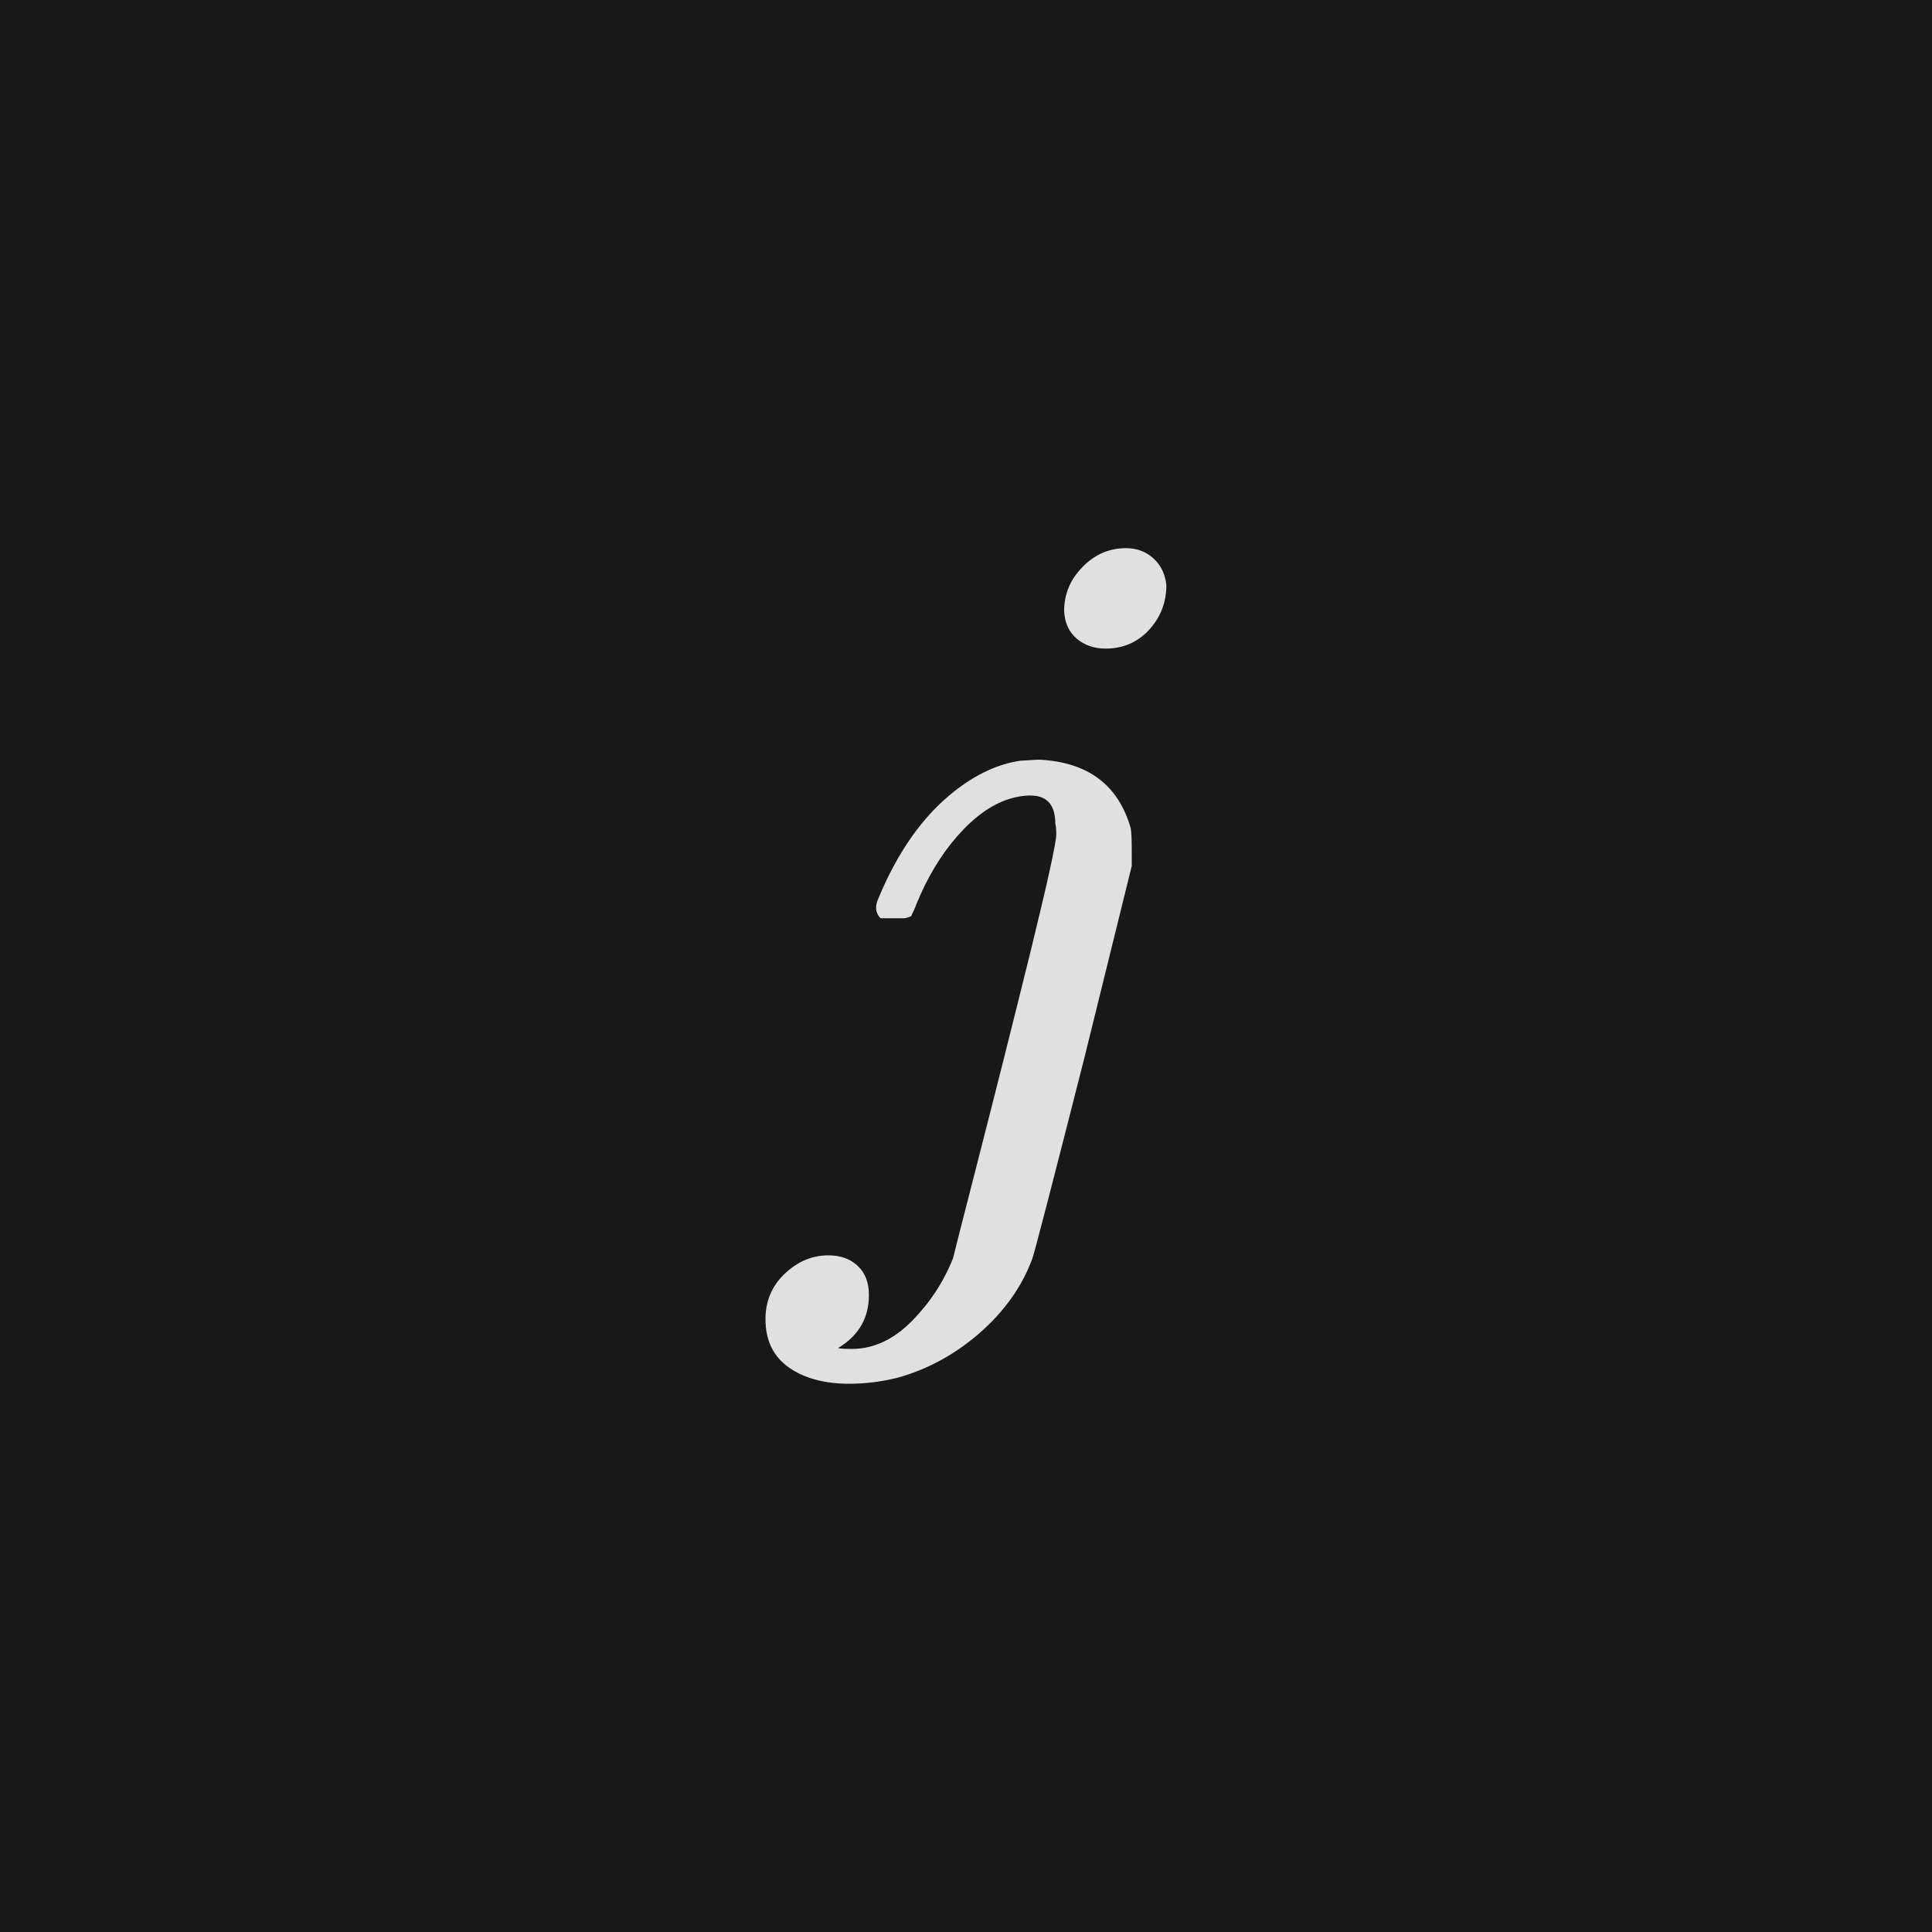
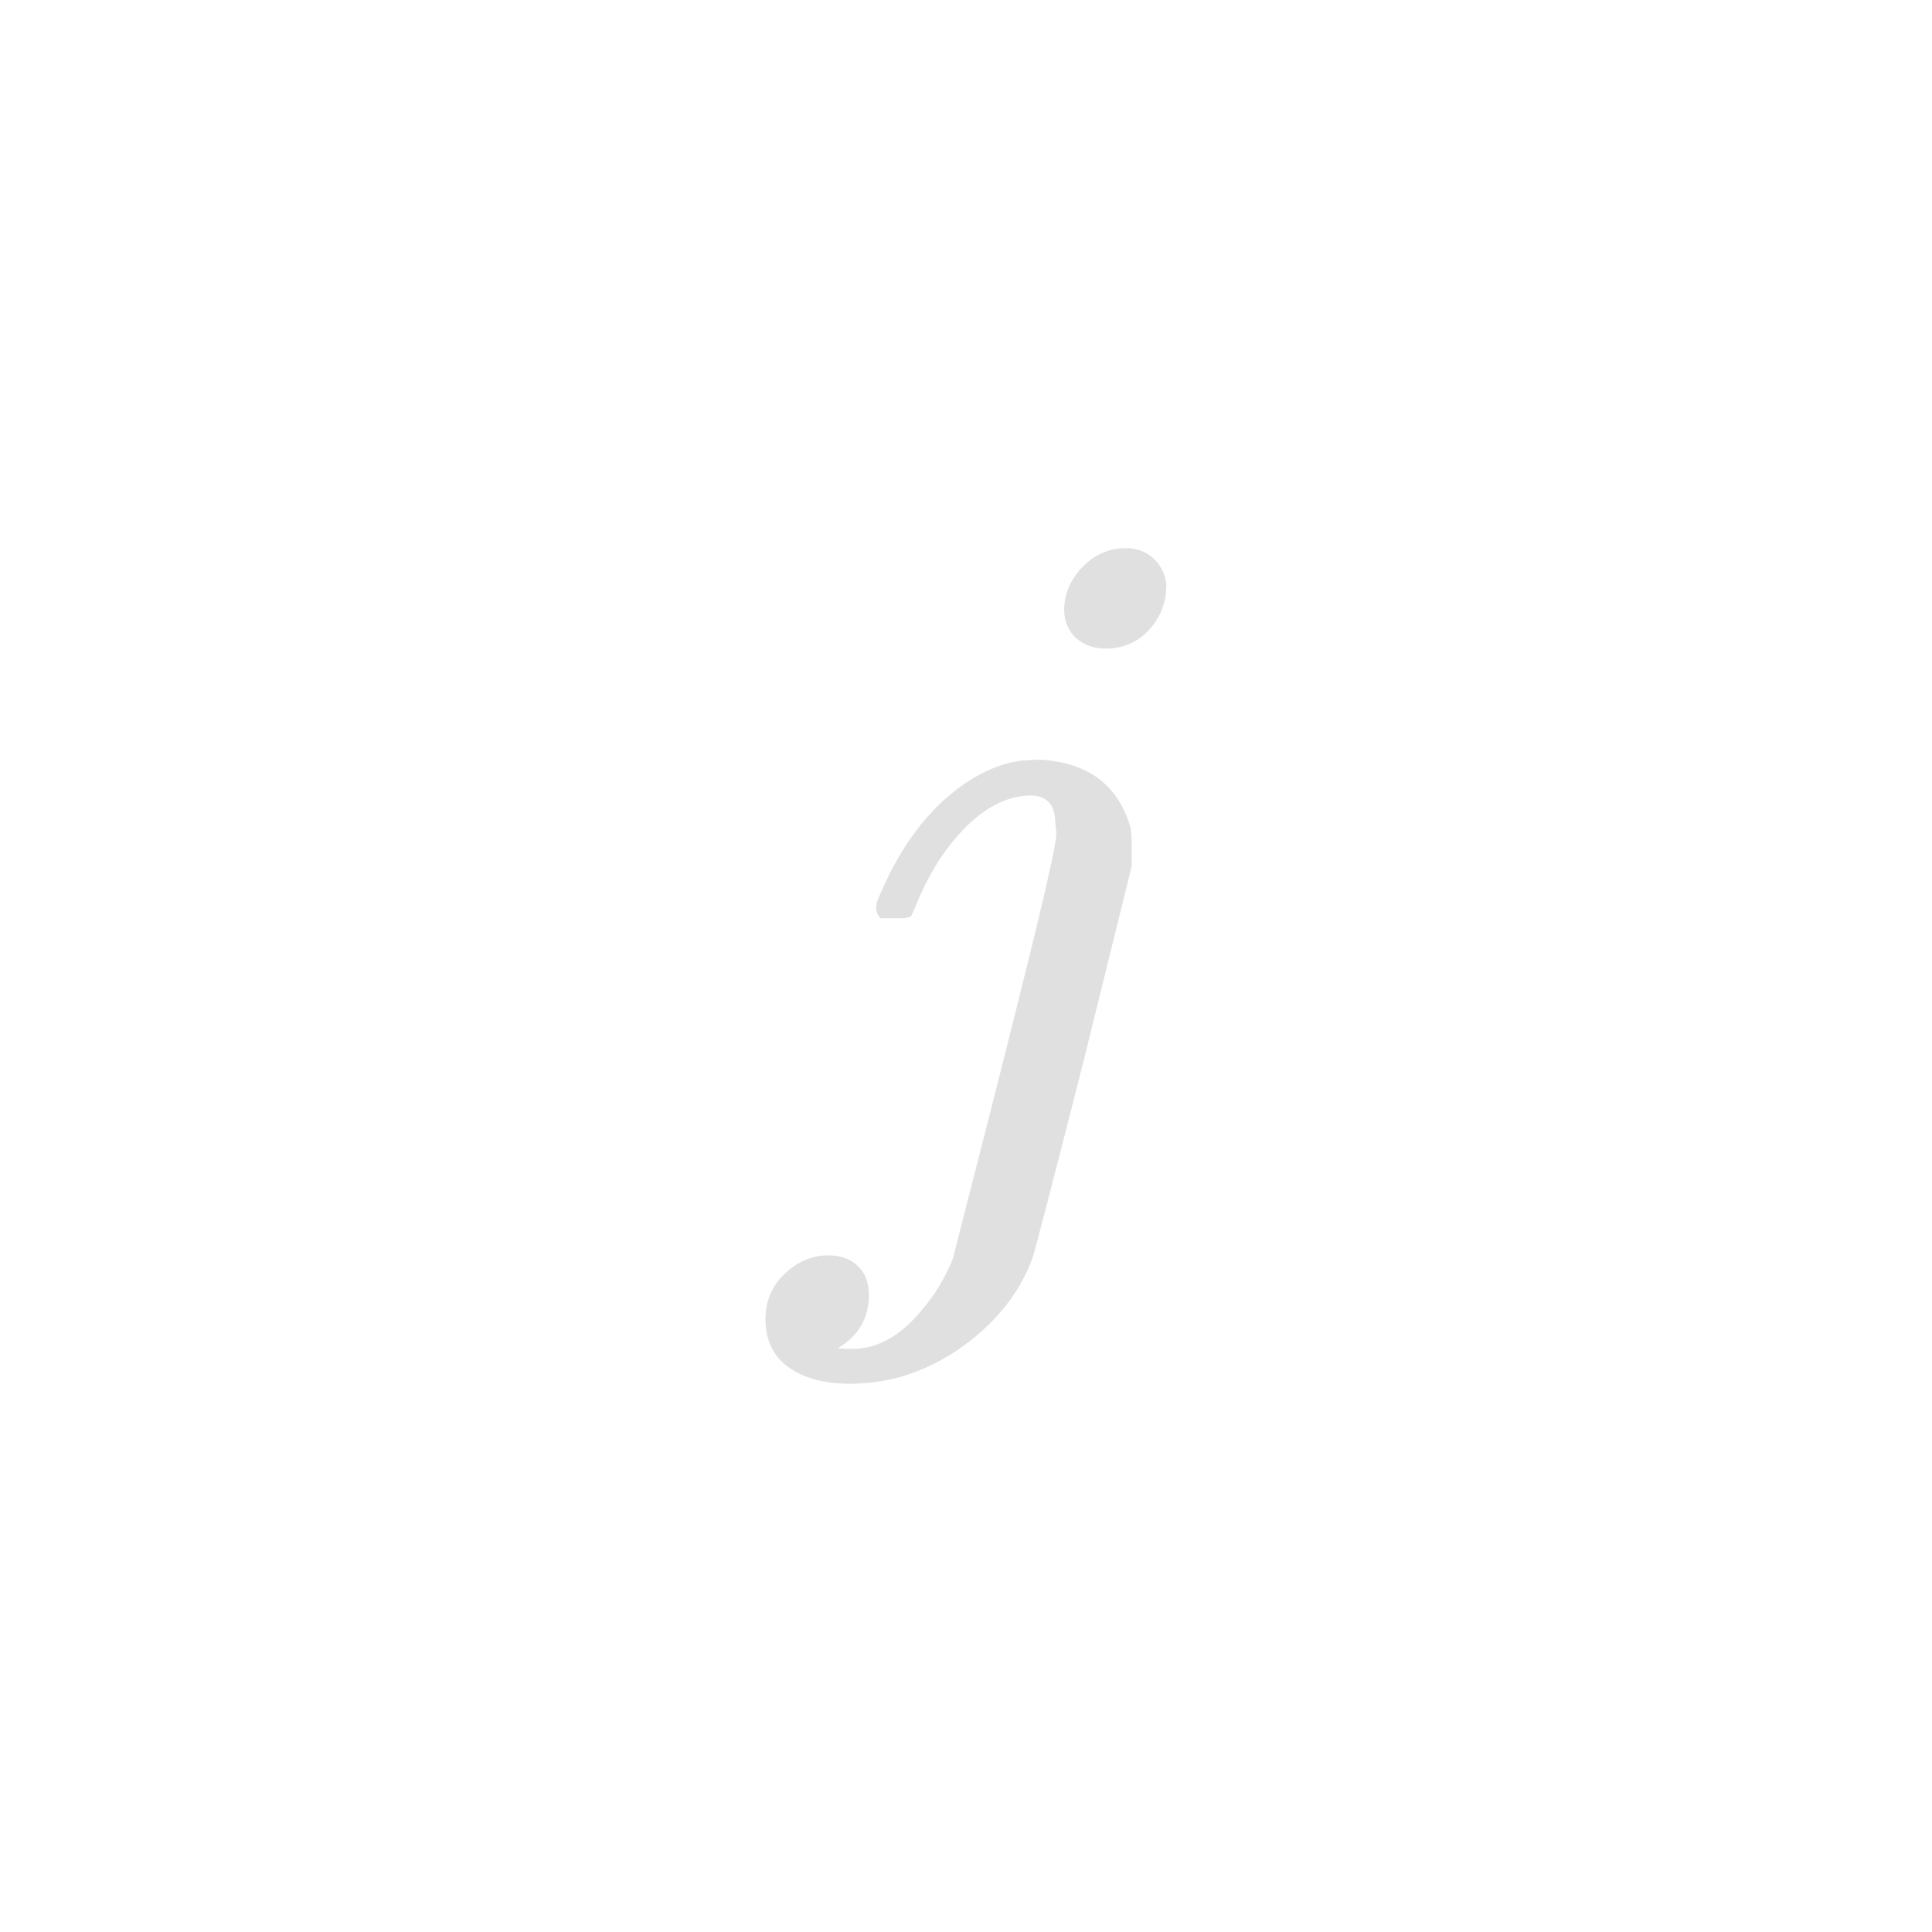
<svg xmlns="http://www.w3.org/2000/svg" version="1.1" width="96" height="96" viewbox="0 0 96 96">
-   <rect x="0" y="0" width="96" height="96" fill="#181818" />
  <g transform="translate(38.616, 58.968)">
    <path d="M14.26-28.61L14.26-28.61Q14.26-29.86 15.17-30.79 16.08-31.73 17.33-31.73L17.33-31.73Q18.14-31.73 18.7-31.22 19.25-30.72 19.34-29.9L19.34-29.9Q19.34-28.61 18.48-27.67 17.62-26.74 16.32-26.74L16.32-26.74Q15.46-26.74 14.88-27.24 14.3-27.74 14.26-28.61ZM13.82-18.05L13.82-18.05Q13.82-19.44 12.58-19.44L12.58-19.44Q12.05-19.44 11.47-19.25L11.47-19.25Q10.18-18.82 8.95-17.42 7.73-16.03 6.91-14.02L6.91-14.02Q6.86-13.87 6.77-13.68 6.67-13.49 6.67-13.46 6.67-13.44 6.53-13.39 6.38-13.34 6.26-13.34 6.14-13.34 5.81-13.34L5.81-13.34 5.14-13.34Q4.75-13.73 5.04-14.35L5.04-14.35Q6.48-17.81 8.78-19.63L8.78-19.63Q10.42-20.93 12.1-21.17L12.1-21.17Q12.14-21.17 12.48-21.19 12.82-21.22 13.06-21.22L13.06-21.22Q16.66-21.02 17.57-17.81L17.57-17.81Q17.62-17.52 17.62-16.7L17.62-16.7 17.62-15.94 15.26-6.38Q12.82 3.22 12.67 3.6L12.67 3.6Q11.9 5.66 10.06 7.27 8.21 8.88 5.95 9.5L5.95 9.5Q4.75 9.79 3.6 9.79L3.6 9.79Q1.73 9.79 0.58 8.98-0.58 8.16-0.58 6.58L-0.58 6.58Q-0.58 5.23 0.38 4.32 1.34 3.41 2.54 3.41L2.54 3.41Q3.46 3.41 4.01 3.94 4.56 4.46 4.56 5.38L4.56 5.38Q4.56 7.1 3.02 8.02L3.02 8.02Q3.26 8.06 3.7 8.06L3.7 8.06Q5.33 8.06 6.7 6.67 8.06 5.28 8.74 3.55L8.74 3.55Q8.78 3.36 10.03-1.51 11.28-6.38 12.58-11.64 13.87-16.9 13.87-17.52L13.87-17.52Q13.87-17.86 13.82-18.05Z" fill="#E0E0E0" />
  </g>
</svg>